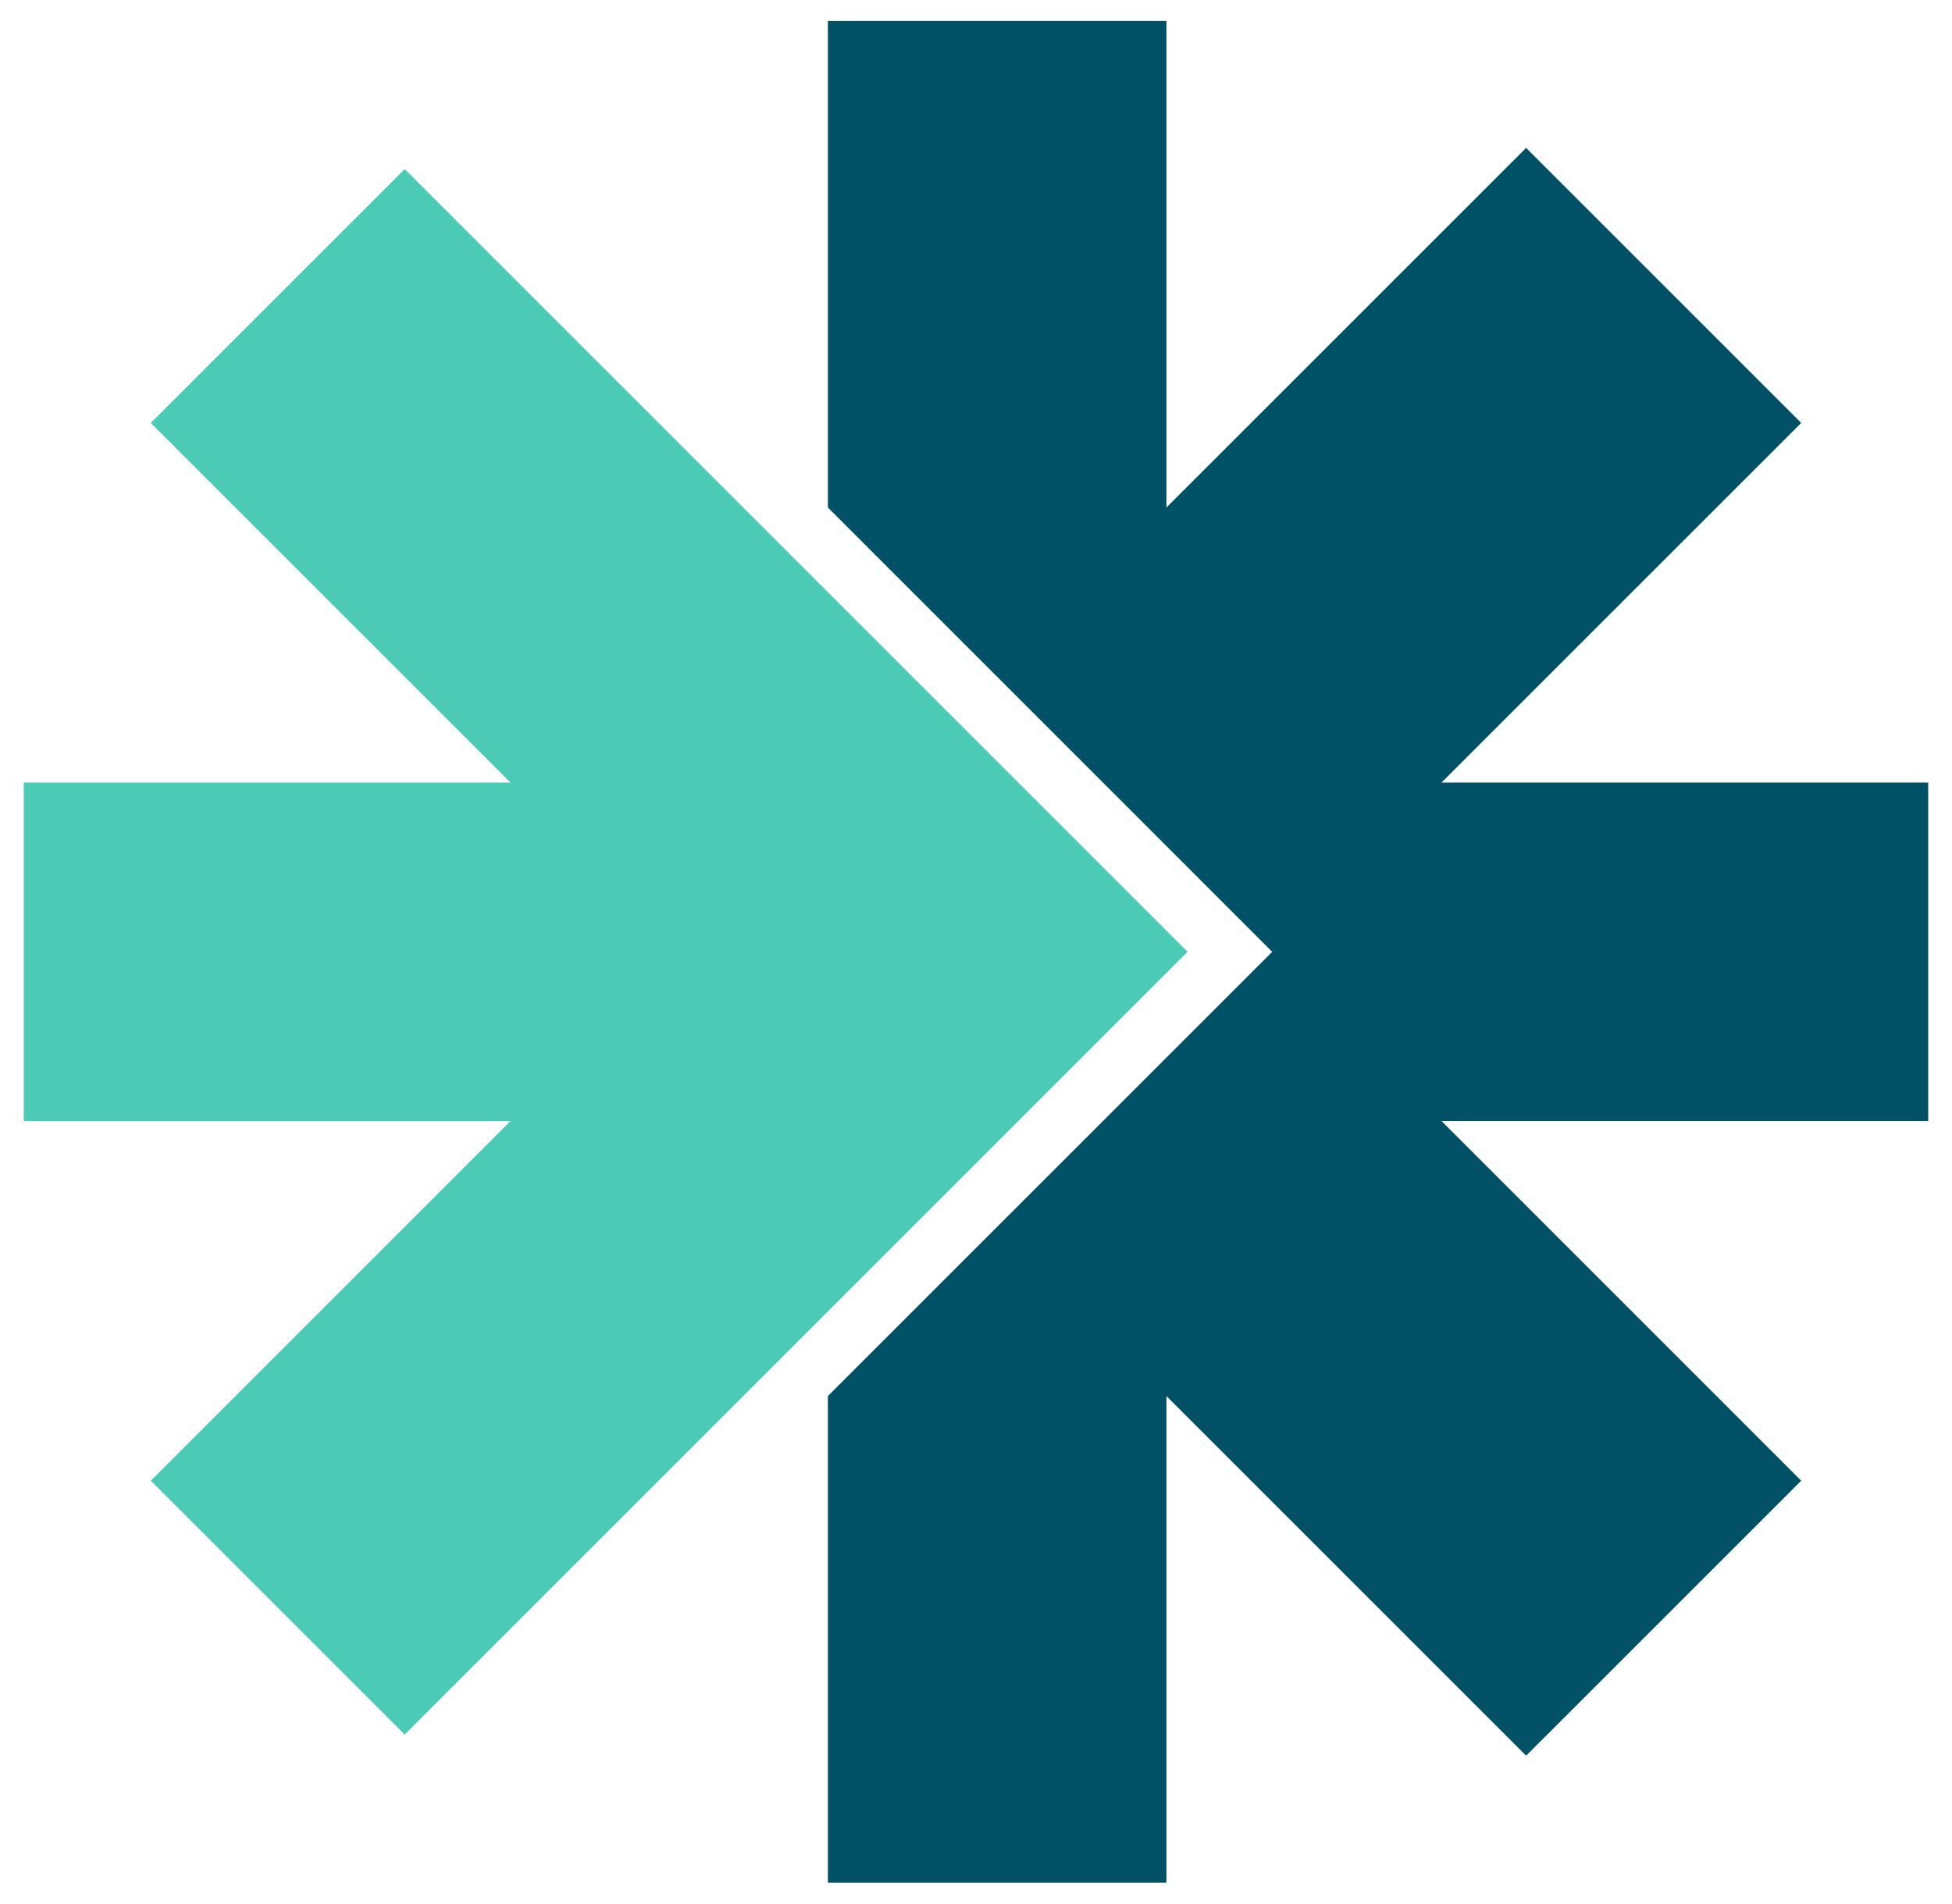
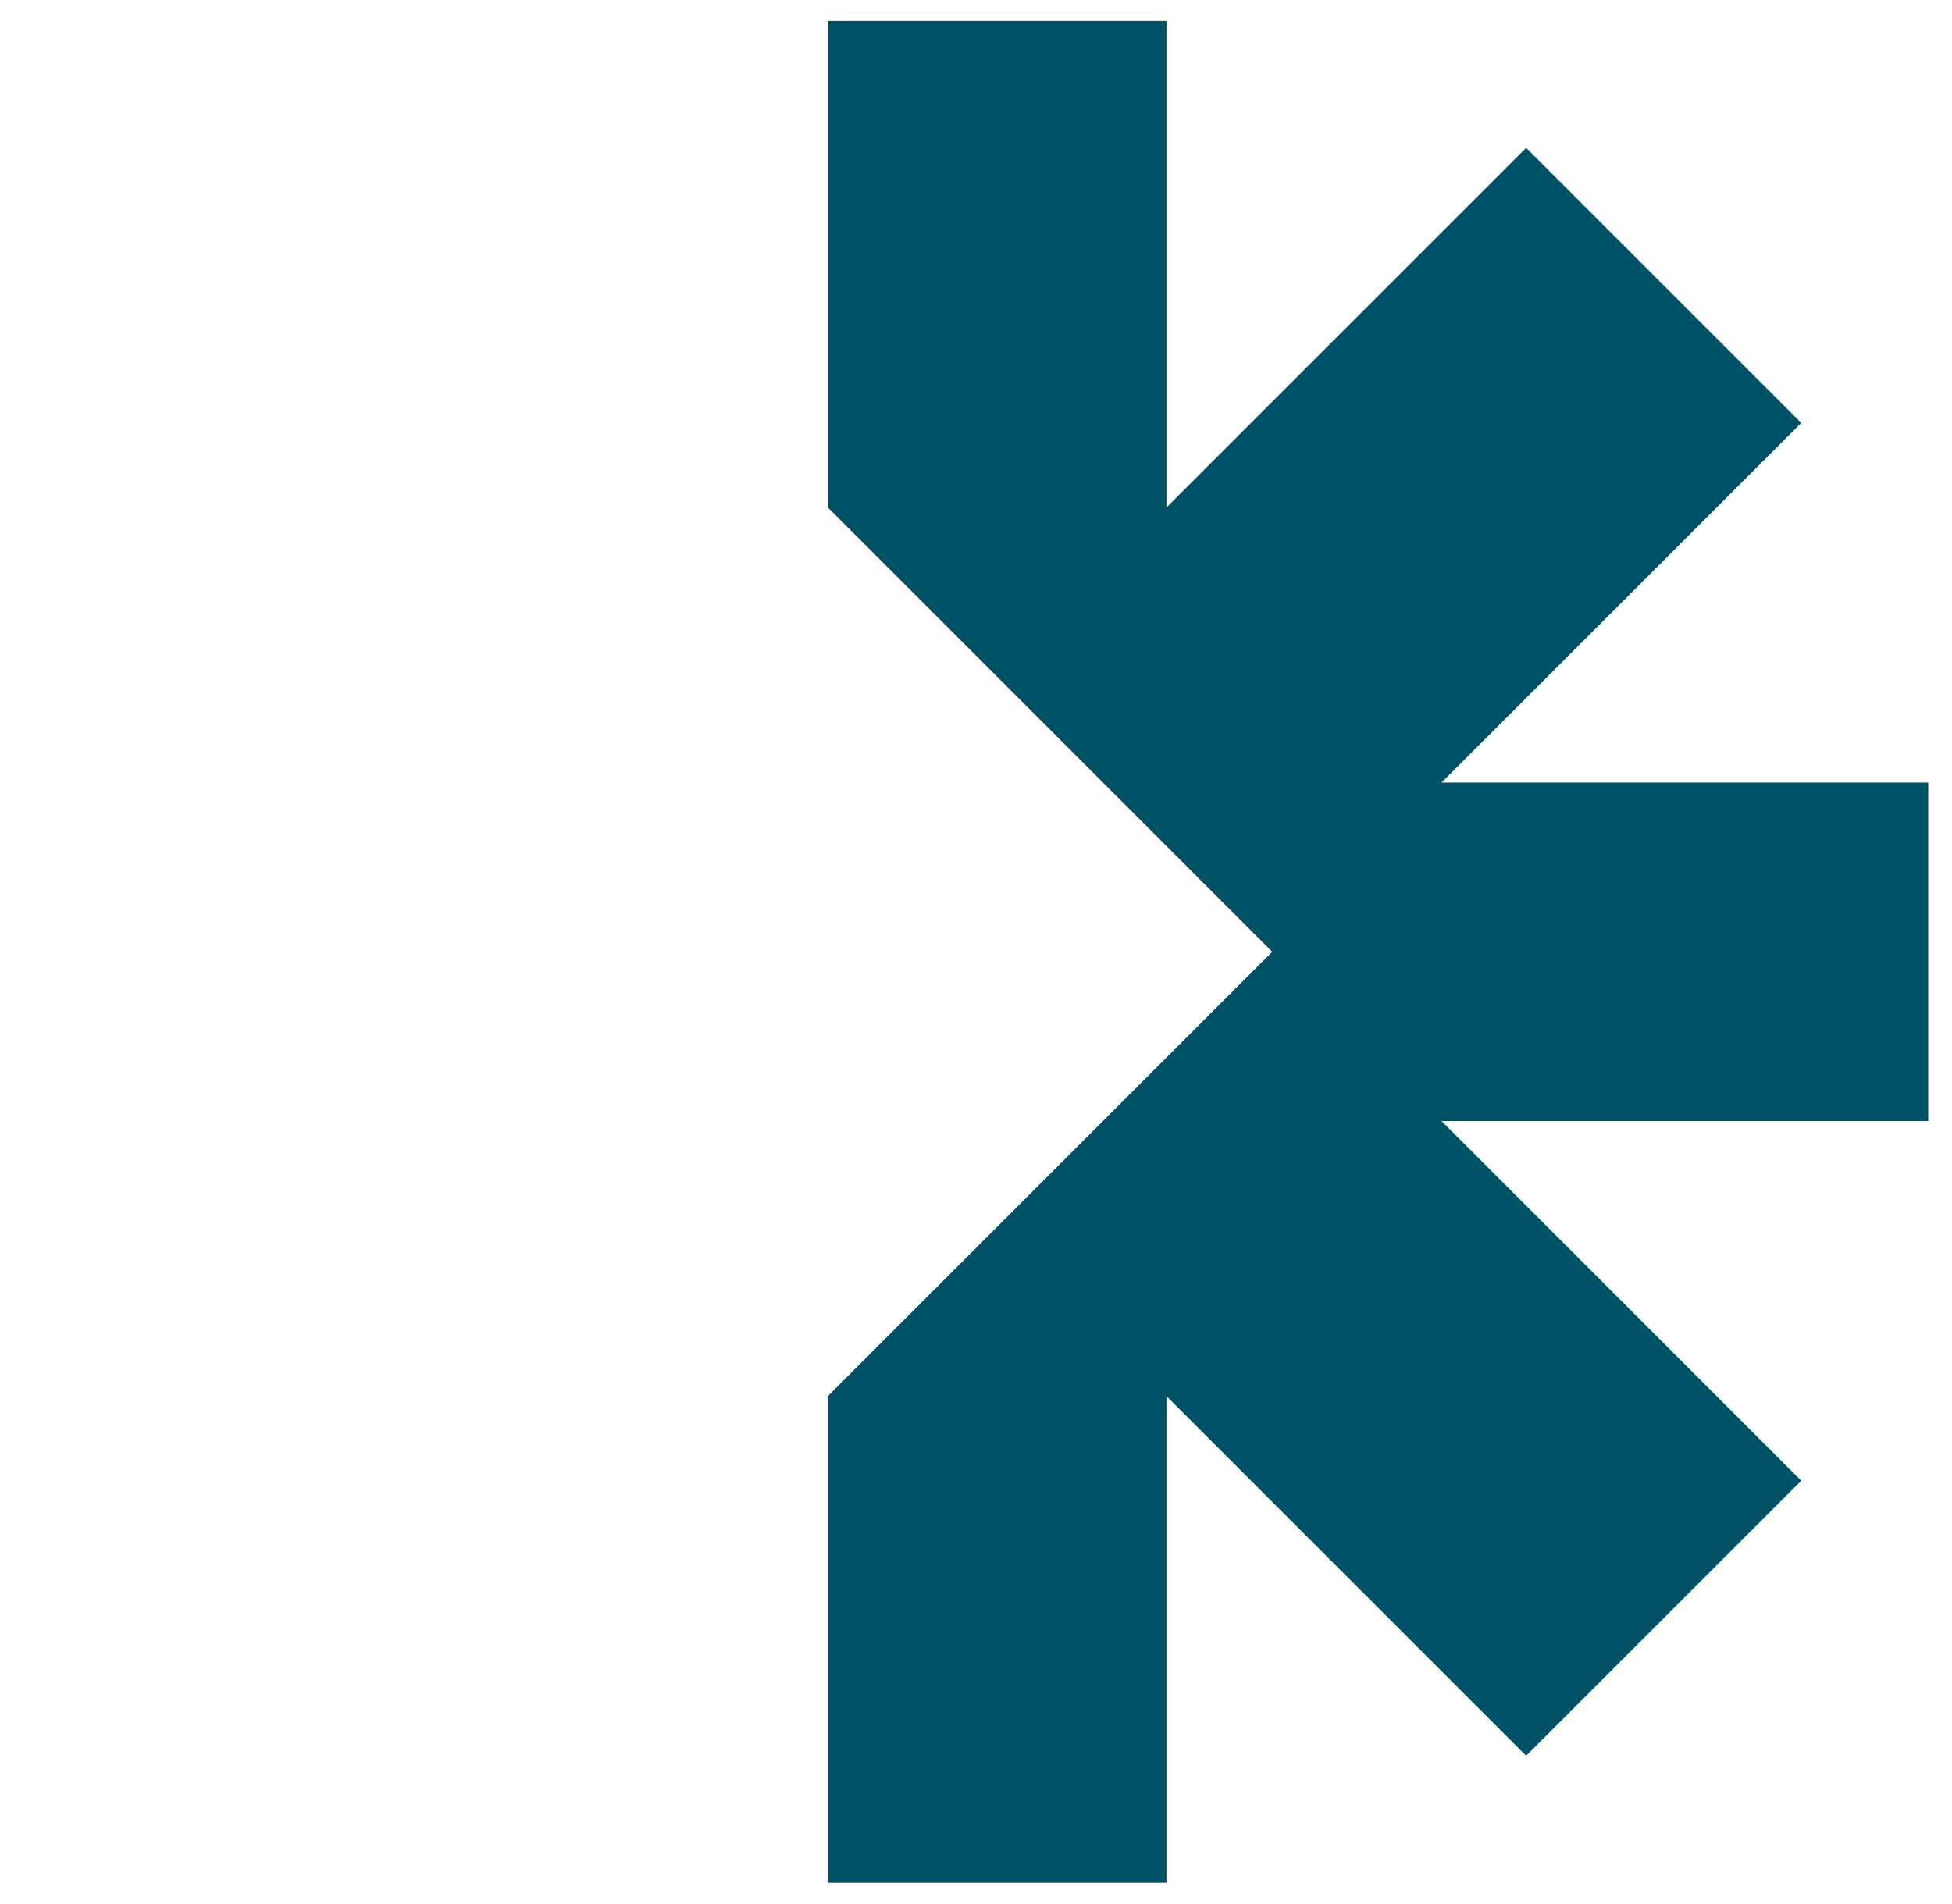
<svg xmlns="http://www.w3.org/2000/svg" width="41" height="40" viewBox="0 0 41 40" fill="none">
  <path d="M17.389 0.441V10.662L26.722 19.996L17.389 29.329V39.551H24.5V29.329L32.055 36.884L37.833 31.107L30.278 23.551H40.5V16.44H30.278L37.833 8.885L32.055 3.107L24.5 10.662V0.441H17.389Z" fill="#005165" />
-   <path d="M0.5 16.44V23.551H10.722L3.167 31.107L8.5 36.44L24.944 19.996L8.5 3.552L3.167 8.885L10.722 16.44H0.5Z" fill="#4BCBB6" />
</svg>